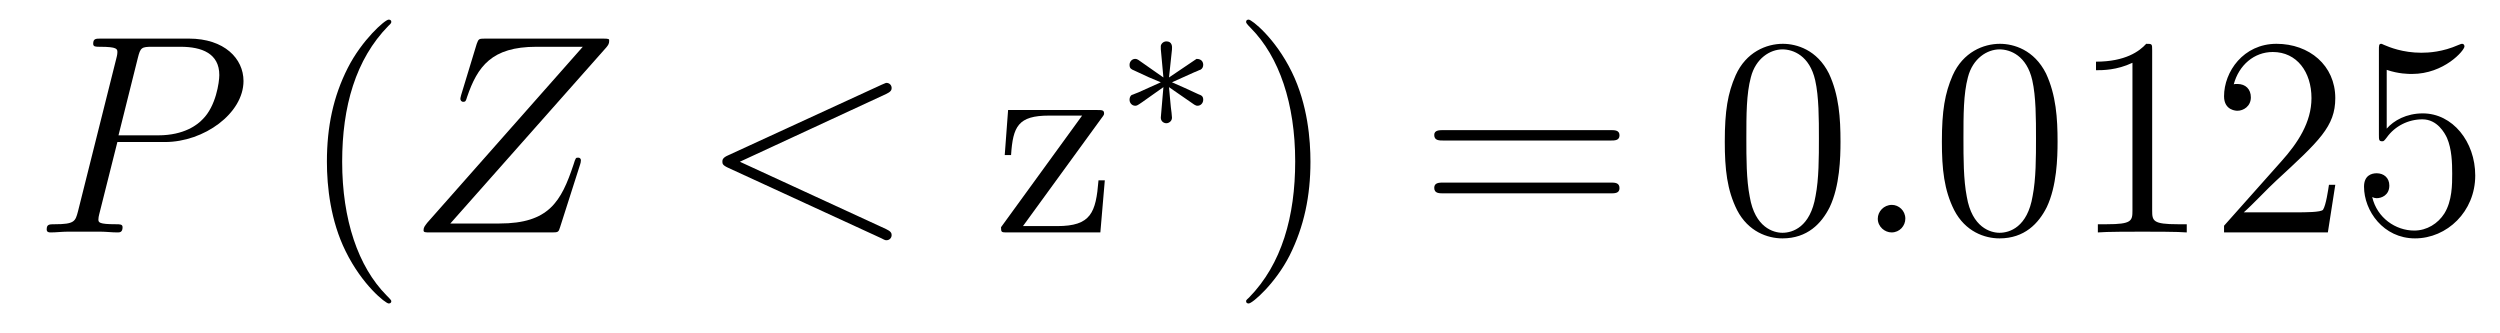
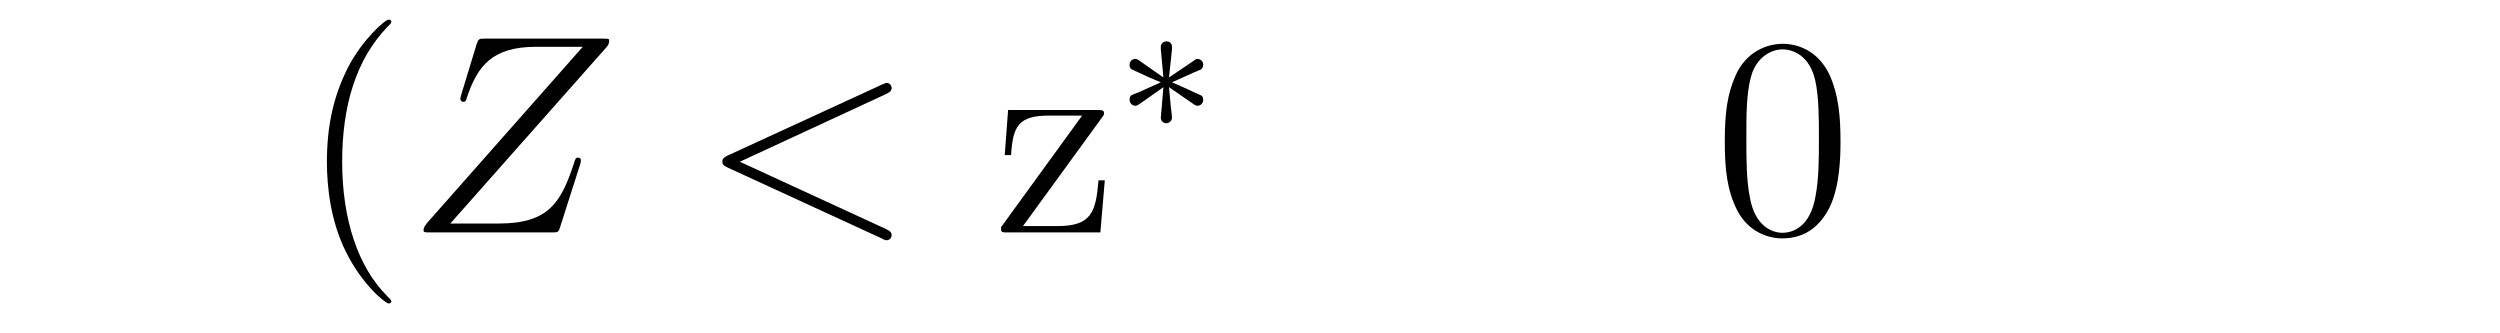
<svg xmlns="http://www.w3.org/2000/svg" height="14pt" version="1.1" viewBox="0 -14 105 14" width="105pt">
  <g id="page1">
    <g transform="matrix(1 0 0 1 -127 650)">
-       <path d="M131.93 -658.035H133.93C135.57 -658.035 137.227 -659.238 137.227 -660.598C137.227 -661.535 136.43 -662.379 134.93 -662.379H131.242C131.023 -662.379 130.914 -662.379 130.914 -662.16C130.914 -662.035 131.023 -662.035 131.195 -662.035C131.93 -662.035 131.93 -661.941 131.93 -661.801C131.93 -661.785 131.93 -661.707 131.883 -661.535L130.273 -655.113C130.164 -654.707 130.133 -654.582 129.305 -654.582C129.07 -654.582 128.961 -654.582 128.961 -654.363C128.961 -654.238 129.07 -654.238 129.133 -654.238C129.367 -654.238 129.602 -654.27 129.836 -654.27H131.227C131.445 -654.27 131.695 -654.238 131.93 -654.238C132.023 -654.238 132.148 -654.238 132.148 -654.457C132.148 -654.582 132.039 -654.582 131.867 -654.582C131.148 -654.582 131.133 -654.66 131.133 -654.785C131.133 -654.848 131.148 -654.926 131.164 -654.988L131.93 -658.035ZM132.789 -661.566C132.898 -662.004 132.945 -662.035 133.398 -662.035H134.586C135.477 -662.035 136.211 -661.754 136.211 -660.848C136.211 -660.551 136.07 -659.535 135.508 -658.988C135.305 -658.77 134.742 -658.316 133.648 -658.316H131.977L132.789 -661.566ZM135.957 -654.238" fill-rule="evenodd" />
      <path d="M143.434 -651.348C143.434 -651.379 143.434 -651.395 143.23 -651.598C142.043 -652.801 141.371 -654.77 141.371 -657.207C141.371 -659.52 141.934 -661.504 143.309 -662.91C143.434 -663.02 143.434 -663.051 143.434 -663.082C143.434 -663.16 143.371 -663.176 143.324 -663.176C143.168 -663.176 142.199 -662.316 141.606 -661.145C140.996 -659.941 140.73 -658.676 140.73 -657.207C140.73 -656.145 140.887 -654.723 141.512 -653.457C142.215 -652.02 143.199 -651.254 143.324 -651.254C143.371 -651.254 143.434 -651.27 143.434 -651.348ZM144.117 -654.238" fill-rule="evenodd" />
      <path d="M152.461 -662.004C152.539 -662.098 152.586 -662.16 152.586 -662.285C152.586 -662.363 152.586 -662.379 152.305 -662.379H147.383C147.102 -662.379 147.102 -662.363 147.023 -662.16L146.367 -660.004C146.336 -659.895 146.336 -659.863 146.336 -659.848C146.336 -659.801 146.367 -659.723 146.461 -659.723C146.555 -659.723 146.57 -659.769 146.617 -659.926C147.055 -661.207 147.648 -662.035 149.523 -662.035H151.477L144.945 -654.645C144.852 -654.519 144.789 -654.457 144.789 -654.332C144.789 -654.238 144.852 -654.238 145.086 -654.238H150.18C150.445 -654.238 150.461 -654.254 150.523 -654.457L151.367 -657.098C151.383 -657.129 151.398 -657.223 151.398 -657.27C151.398 -657.332 151.352 -657.379 151.289 -657.379C151.18 -657.379 151.18 -657.379 151.086 -657.082C150.57 -655.535 150.055 -654.613 147.977 -654.613H145.914L152.461 -662.004ZM152.156 -654.238" fill-rule="evenodd" />
      <path d="M164.215 -660.051C164.418 -660.144 164.449 -660.223 164.449 -660.301C164.449 -660.426 164.355 -660.519 164.23 -660.519C164.199 -660.519 164.184 -660.504 164.027 -660.441L157.574 -657.473C157.356 -657.379 157.34 -657.285 157.34 -657.223C157.34 -657.129 157.34 -657.066 157.574 -656.957L164.027 -653.988C164.168 -653.91 164.199 -653.91 164.23 -653.91C164.355 -653.91 164.449 -654.004 164.449 -654.129C164.449 -654.207 164.418 -654.285 164.215 -654.379L158.074 -657.207L164.215 -660.051ZM165.473 -654.238" fill-rule="evenodd" />
      <path d="M173.262 -659.035C173.371 -659.176 173.371 -659.191 173.371 -659.238C173.371 -659.379 173.277 -659.379 173.074 -659.379H169.34L169.199 -657.488H169.465C169.543 -658.691 169.762 -659.145 171.059 -659.145H172.449L169.043 -654.457C169.043 -654.238 169.059 -654.238 169.324 -654.238H173.215L173.402 -656.426H173.137C173.027 -655.066 172.824 -654.504 171.402 -654.504H169.965L173.262 -659.035ZM173.871 -654.238" fill-rule="evenodd" />
      <path d="M177.16 -659.605C177.238 -659.559 177.254 -659.559 177.301 -659.559C177.426 -659.559 177.535 -659.668 177.535 -659.809C177.535 -659.965 177.457 -659.996 177.332 -660.043C176.801 -660.293 176.613 -660.371 176.223 -660.543L177.16 -660.965C177.223 -660.981 177.363 -661.059 177.426 -661.074C177.504 -661.121 177.535 -661.199 177.535 -661.277C177.535 -661.371 177.488 -661.527 177.254 -661.527L176.098 -660.746L176.223 -661.918C176.238 -662.059 176.223 -662.262 175.988 -662.262C175.848 -662.262 175.738 -662.137 175.754 -662.027V-661.934L175.863 -660.746L174.816 -661.48C174.738 -661.527 174.707 -661.527 174.676 -661.527C174.551 -661.527 174.441 -661.418 174.441 -661.277C174.441 -661.121 174.519 -661.09 174.629 -661.043C175.16 -660.793 175.363 -660.699 175.754 -660.543L174.816 -660.121C174.754 -660.105 174.598 -660.027 174.535 -660.012C174.457 -659.965 174.441 -659.871 174.441 -659.809C174.441 -659.668 174.551 -659.559 174.676 -659.559C174.738 -659.559 174.754 -659.559 174.957 -659.699L175.863 -660.34L175.754 -659.059C175.754 -658.902 175.879 -658.824 175.988 -658.824C176.082 -658.824 176.223 -658.902 176.223 -659.059C176.223 -659.137 176.191 -659.387 176.176 -659.496C176.145 -659.762 176.129 -660.059 176.098 -660.34L177.16 -659.605ZM178.078 -658.559" fill-rule="evenodd" />
-       <path d="M182.039 -657.207C182.039 -658.113 181.93 -659.598 181.258 -660.973C180.555 -662.41 179.57 -663.176 179.445 -663.176C179.398 -663.176 179.336 -663.16 179.336 -663.082C179.336 -663.051 179.336 -663.02 179.539 -662.816C180.727 -661.613 181.398 -659.645 181.398 -657.223C181.398 -654.91 180.836 -652.91 179.461 -651.504C179.336 -651.395 179.336 -651.379 179.336 -651.348C179.336 -651.27 179.398 -651.254 179.445 -651.254C179.602 -651.254 180.57 -652.098 181.164 -653.27C181.773 -654.488 182.039 -655.77 182.039 -657.207ZM183.238 -654.238" fill-rule="evenodd" />
-       <path d="M194.645 -658.098C194.816 -658.098 195.019 -658.098 195.019 -658.316C195.019 -658.535 194.816 -658.535 194.645 -658.535H187.629C187.457 -658.535 187.238 -658.535 187.238 -658.332C187.238 -658.098 187.441 -658.098 187.629 -658.098H194.645ZM194.645 -655.879C194.816 -655.879 195.019 -655.879 195.019 -656.098C195.019 -656.332 194.816 -656.332 194.645 -656.332H187.629C187.457 -656.332 187.238 -656.332 187.238 -656.113C187.238 -655.879 187.441 -655.879 187.629 -655.879H194.645ZM195.715 -654.238" fill-rule="evenodd" />
      <path d="M204.301 -658.051C204.301 -659.035 204.239 -660.004 203.816 -660.91C203.316 -661.91 202.457 -662.16 201.878 -662.16C201.192 -662.16 200.332 -661.816 199.895 -660.832C199.566 -660.082 199.441 -659.348 199.441 -658.051C199.441 -656.895 199.535 -656.019 199.957 -655.176C200.425 -654.27 201.239 -653.988 201.863 -653.988C202.91 -653.988 203.504 -654.613 203.848 -655.301C204.27 -656.191 204.301 -657.363 204.301 -658.051ZM201.863 -654.223C201.488 -654.223 200.707 -654.441 200.489 -655.738C200.347 -656.457 200.347 -657.363 200.347 -658.191C200.347 -659.176 200.347 -660.051 200.536 -660.754C200.738 -661.551 201.348 -661.926 201.863 -661.926C202.316 -661.926 203.004 -661.66 203.238 -660.629C203.394 -659.941 203.394 -659.004 203.394 -658.191C203.394 -657.395 203.394 -656.488 203.254 -655.77C203.035 -654.457 202.285 -654.223 201.863 -654.223ZM204.836 -654.238" fill-rule="evenodd" />
-       <path d="M207.024 -654.816C207.024 -655.16 206.742 -655.395 206.461 -655.395C206.117 -655.395 205.867 -655.113 205.867 -654.816C205.867 -654.473 206.164 -654.238 206.446 -654.238C206.789 -654.238 207.024 -654.519 207.024 -654.816ZM208.074 -654.238" fill-rule="evenodd" />
-       <path d="M213.418 -658.051C213.418 -659.035 213.355 -660.004 212.934 -660.91C212.434 -661.91 211.574 -662.16 210.996 -662.16C210.308 -662.16 209.449 -661.816 209.011 -660.832C208.684 -660.082 208.559 -659.348 208.559 -658.051C208.559 -656.895 208.652 -656.019 209.075 -655.176C209.543 -654.27 210.355 -653.988 210.98 -653.988C212.027 -653.988 212.621 -654.613 212.965 -655.301C213.386 -656.191 213.418 -657.363 213.418 -658.051ZM210.98 -654.223C210.606 -654.223 209.825 -654.441 209.605 -655.738C209.465 -656.457 209.465 -657.363 209.465 -658.191C209.465 -659.176 209.465 -660.051 209.652 -660.754C209.856 -661.551 210.464 -661.926 210.98 -661.926C211.434 -661.926 212.122 -661.66 212.356 -660.629C212.512 -659.941 212.512 -659.004 212.512 -658.191C212.512 -657.395 212.512 -656.488 212.371 -655.77C212.153 -654.457 211.403 -654.223 210.98 -654.223ZM217.391 -661.879C217.391 -662.16 217.391 -662.16 217.141 -662.16C216.859 -661.848 216.265 -661.41 215.032 -661.41V-661.051C215.312 -661.051 215.906 -661.051 216.563 -661.363V-655.16C216.563 -654.723 216.532 -654.582 215.484 -654.582H215.11V-654.238C215.437 -654.27 216.594 -654.27 216.984 -654.27C217.375 -654.27 218.515 -654.27 218.844 -654.238V-654.582H218.468C217.422 -654.582 217.391 -654.723 217.391 -655.16V-661.879ZM225.082 -656.238H224.816C224.785 -656.035 224.692 -655.379 224.567 -655.191C224.489 -655.082 223.801 -655.082 223.441 -655.082H221.238C221.567 -655.363 222.286 -656.129 222.598 -656.41C224.41 -658.082 225.082 -658.691 225.082 -659.879C225.082 -661.254 223.988 -662.16 222.613 -662.16C221.222 -662.16 220.41 -660.988 220.41 -659.957C220.41 -659.348 220.942 -659.348 220.973 -659.348C221.222 -659.348 221.536 -659.535 221.536 -659.91C221.536 -660.254 221.316 -660.473 220.973 -660.473C220.864 -660.473 220.848 -660.473 220.817 -660.457C221.035 -661.269 221.676 -661.816 222.457 -661.816C223.472 -661.816 224.082 -660.973 224.082 -659.879C224.082 -658.863 223.504 -657.988 222.816 -657.223L220.41 -654.519V-654.238H224.77L225.082 -656.238ZM227.242 -661.066C227.742 -660.894 228.164 -660.894 228.305 -660.894C229.649 -660.894 230.508 -661.879 230.508 -662.051C230.508 -662.098 230.477 -662.16 230.414 -662.16C230.383 -662.16 230.368 -662.16 230.258 -662.113C229.586 -661.816 229.008 -661.785 228.695 -661.785C227.914 -661.785 227.352 -662.019 227.132 -662.113C227.039 -662.16 227.023 -662.16 227.008 -662.16C226.914 -662.16 226.914 -662.082 226.914 -661.895V-658.348C226.914 -658.129 226.914 -658.066 227.054 -658.066C227.117 -658.066 227.132 -658.082 227.242 -658.223C227.586 -658.707 228.149 -658.988 228.742 -658.988C229.367 -658.988 229.68 -658.41 229.774 -658.207C229.976 -657.738 229.992 -657.16 229.992 -656.707S229.992 -655.566 229.664 -655.035C229.398 -654.613 228.93 -654.316 228.398 -654.316C227.617 -654.316 226.836 -654.848 226.633 -655.723C226.696 -655.691 226.758 -655.676 226.82 -655.676C227.023 -655.676 227.352 -655.801 227.352 -656.207C227.352 -656.535 227.117 -656.723 226.82 -656.723C226.602 -656.723 226.289 -656.629 226.289 -656.16C226.289 -655.145 227.101 -653.988 228.43 -653.988C229.774 -653.988 230.96 -655.113 230.96 -656.629C230.96 -658.051 230.008 -659.238 228.758 -659.238C228.071 -659.238 227.539 -658.941 227.242 -658.598V-661.066ZM231.59 -654.238" fill-rule="evenodd" />
    </g>
  </g>
</svg>